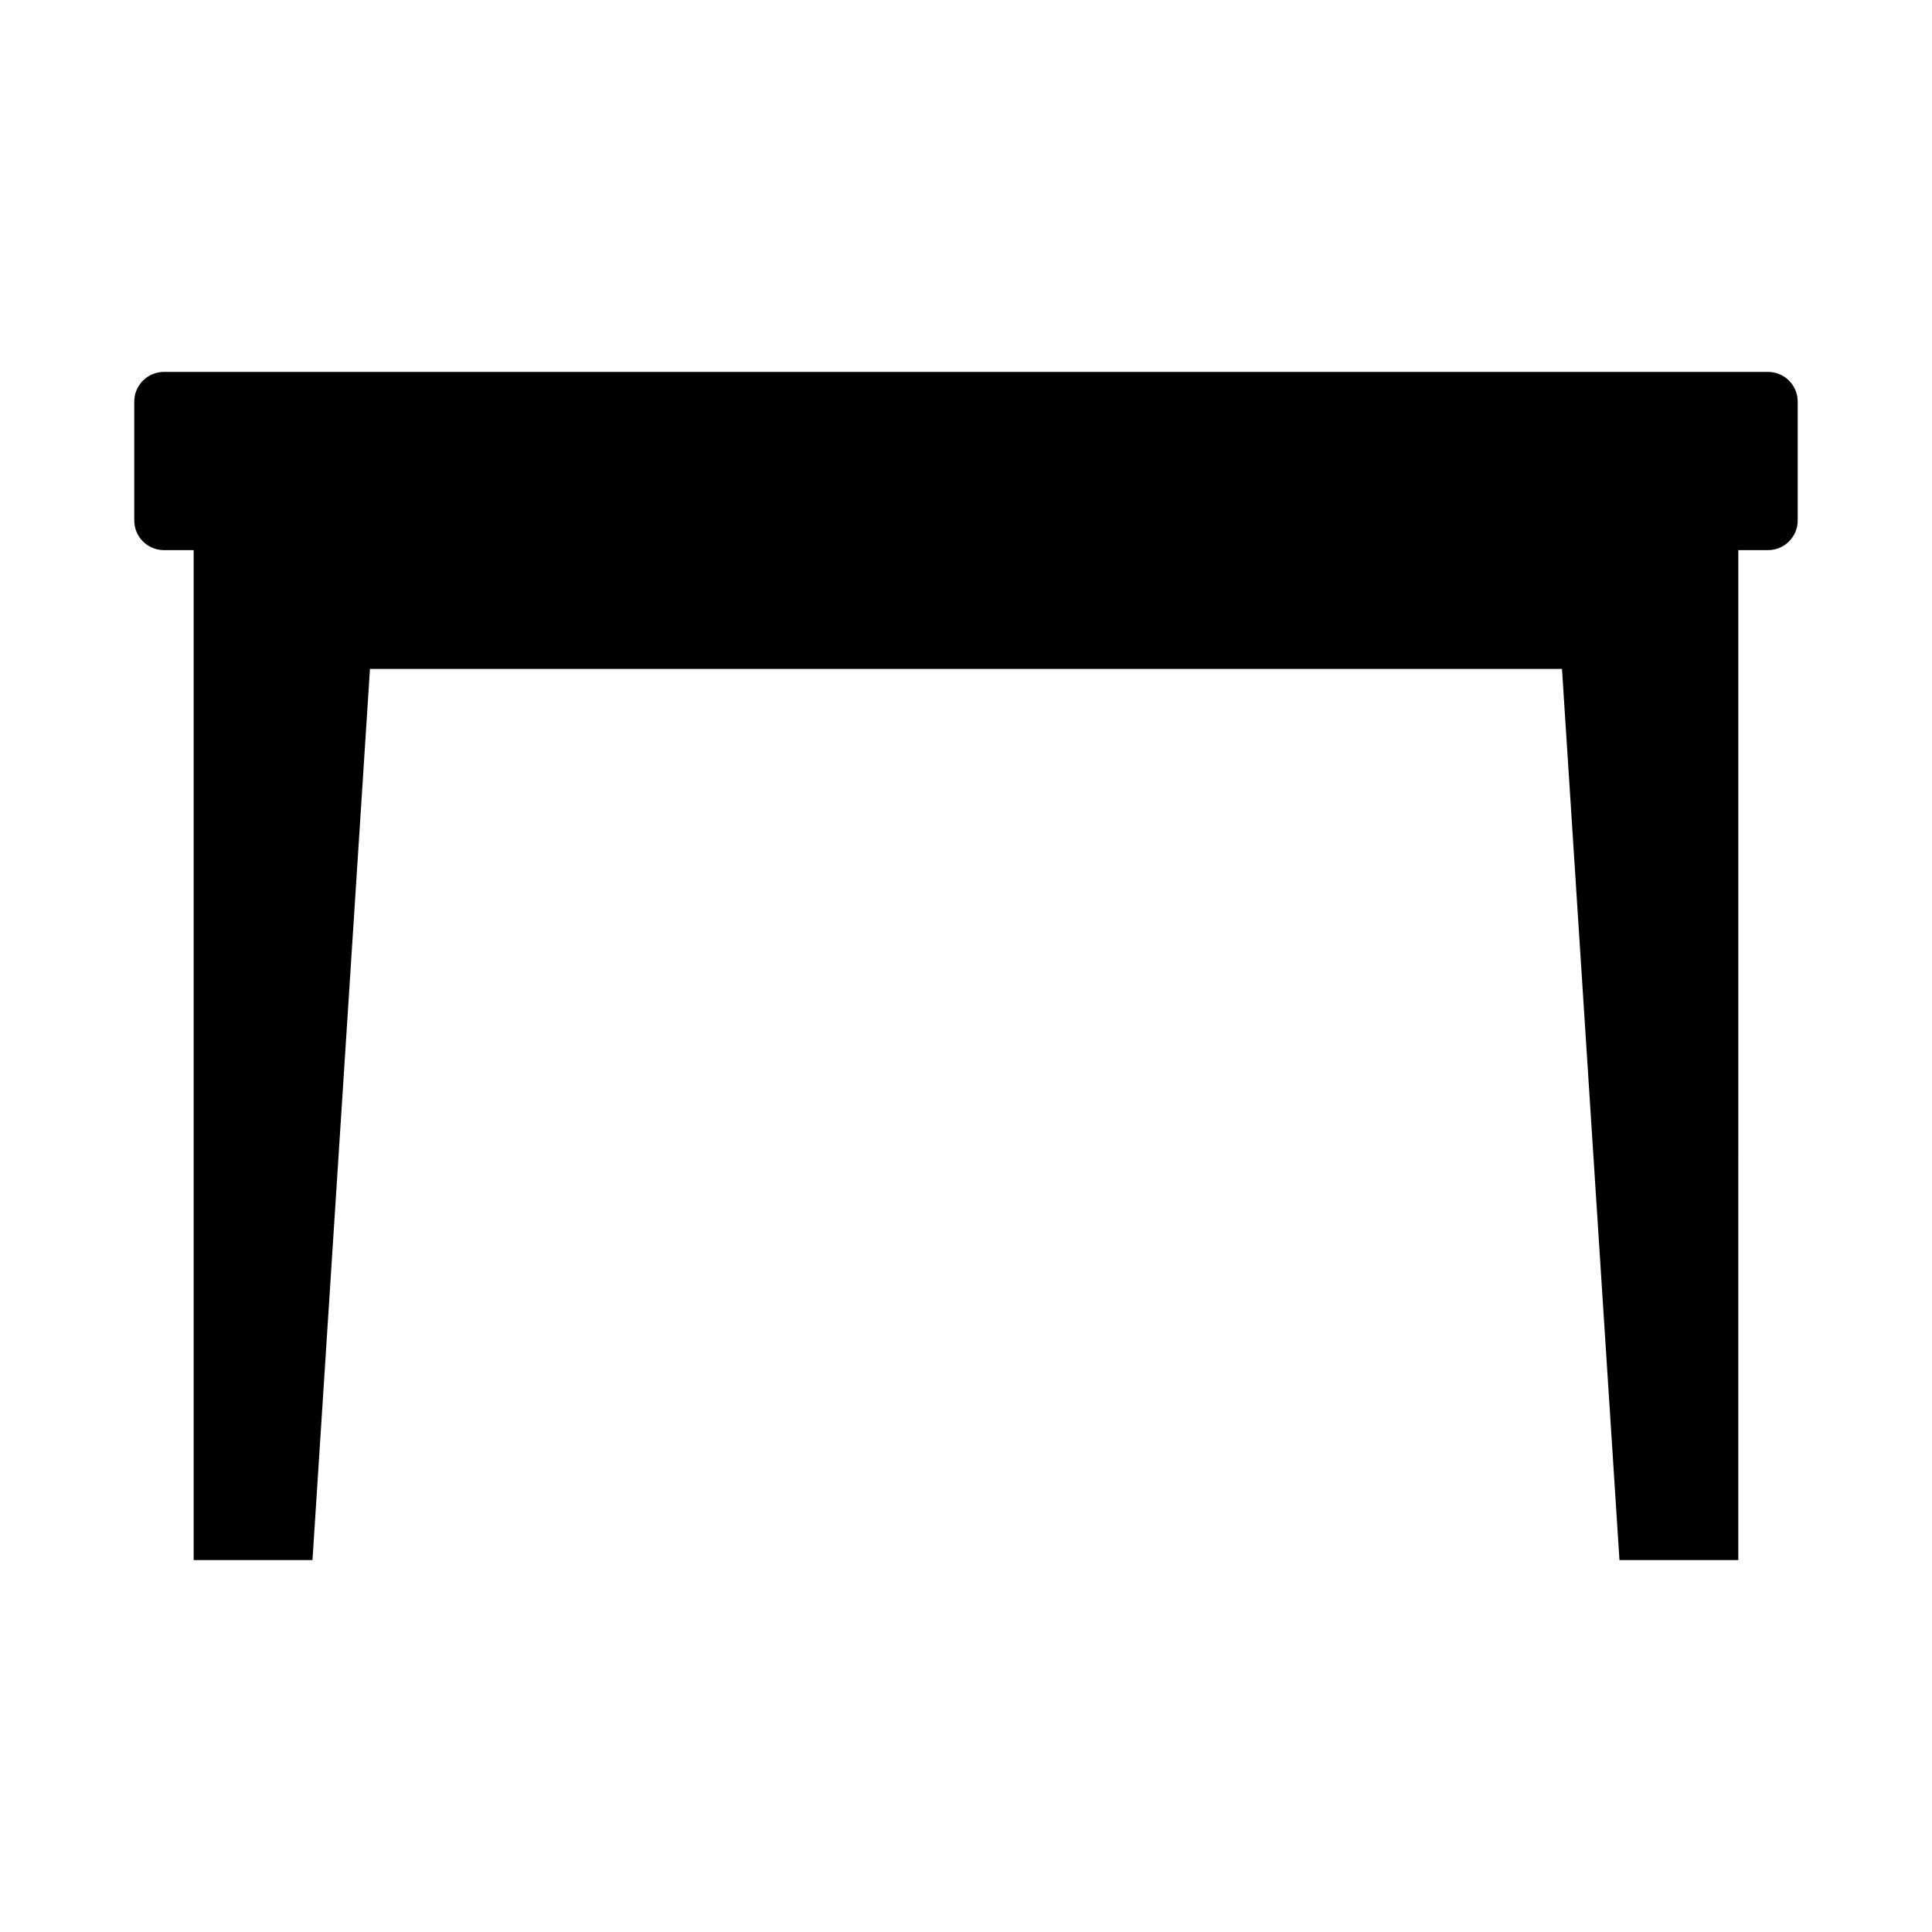
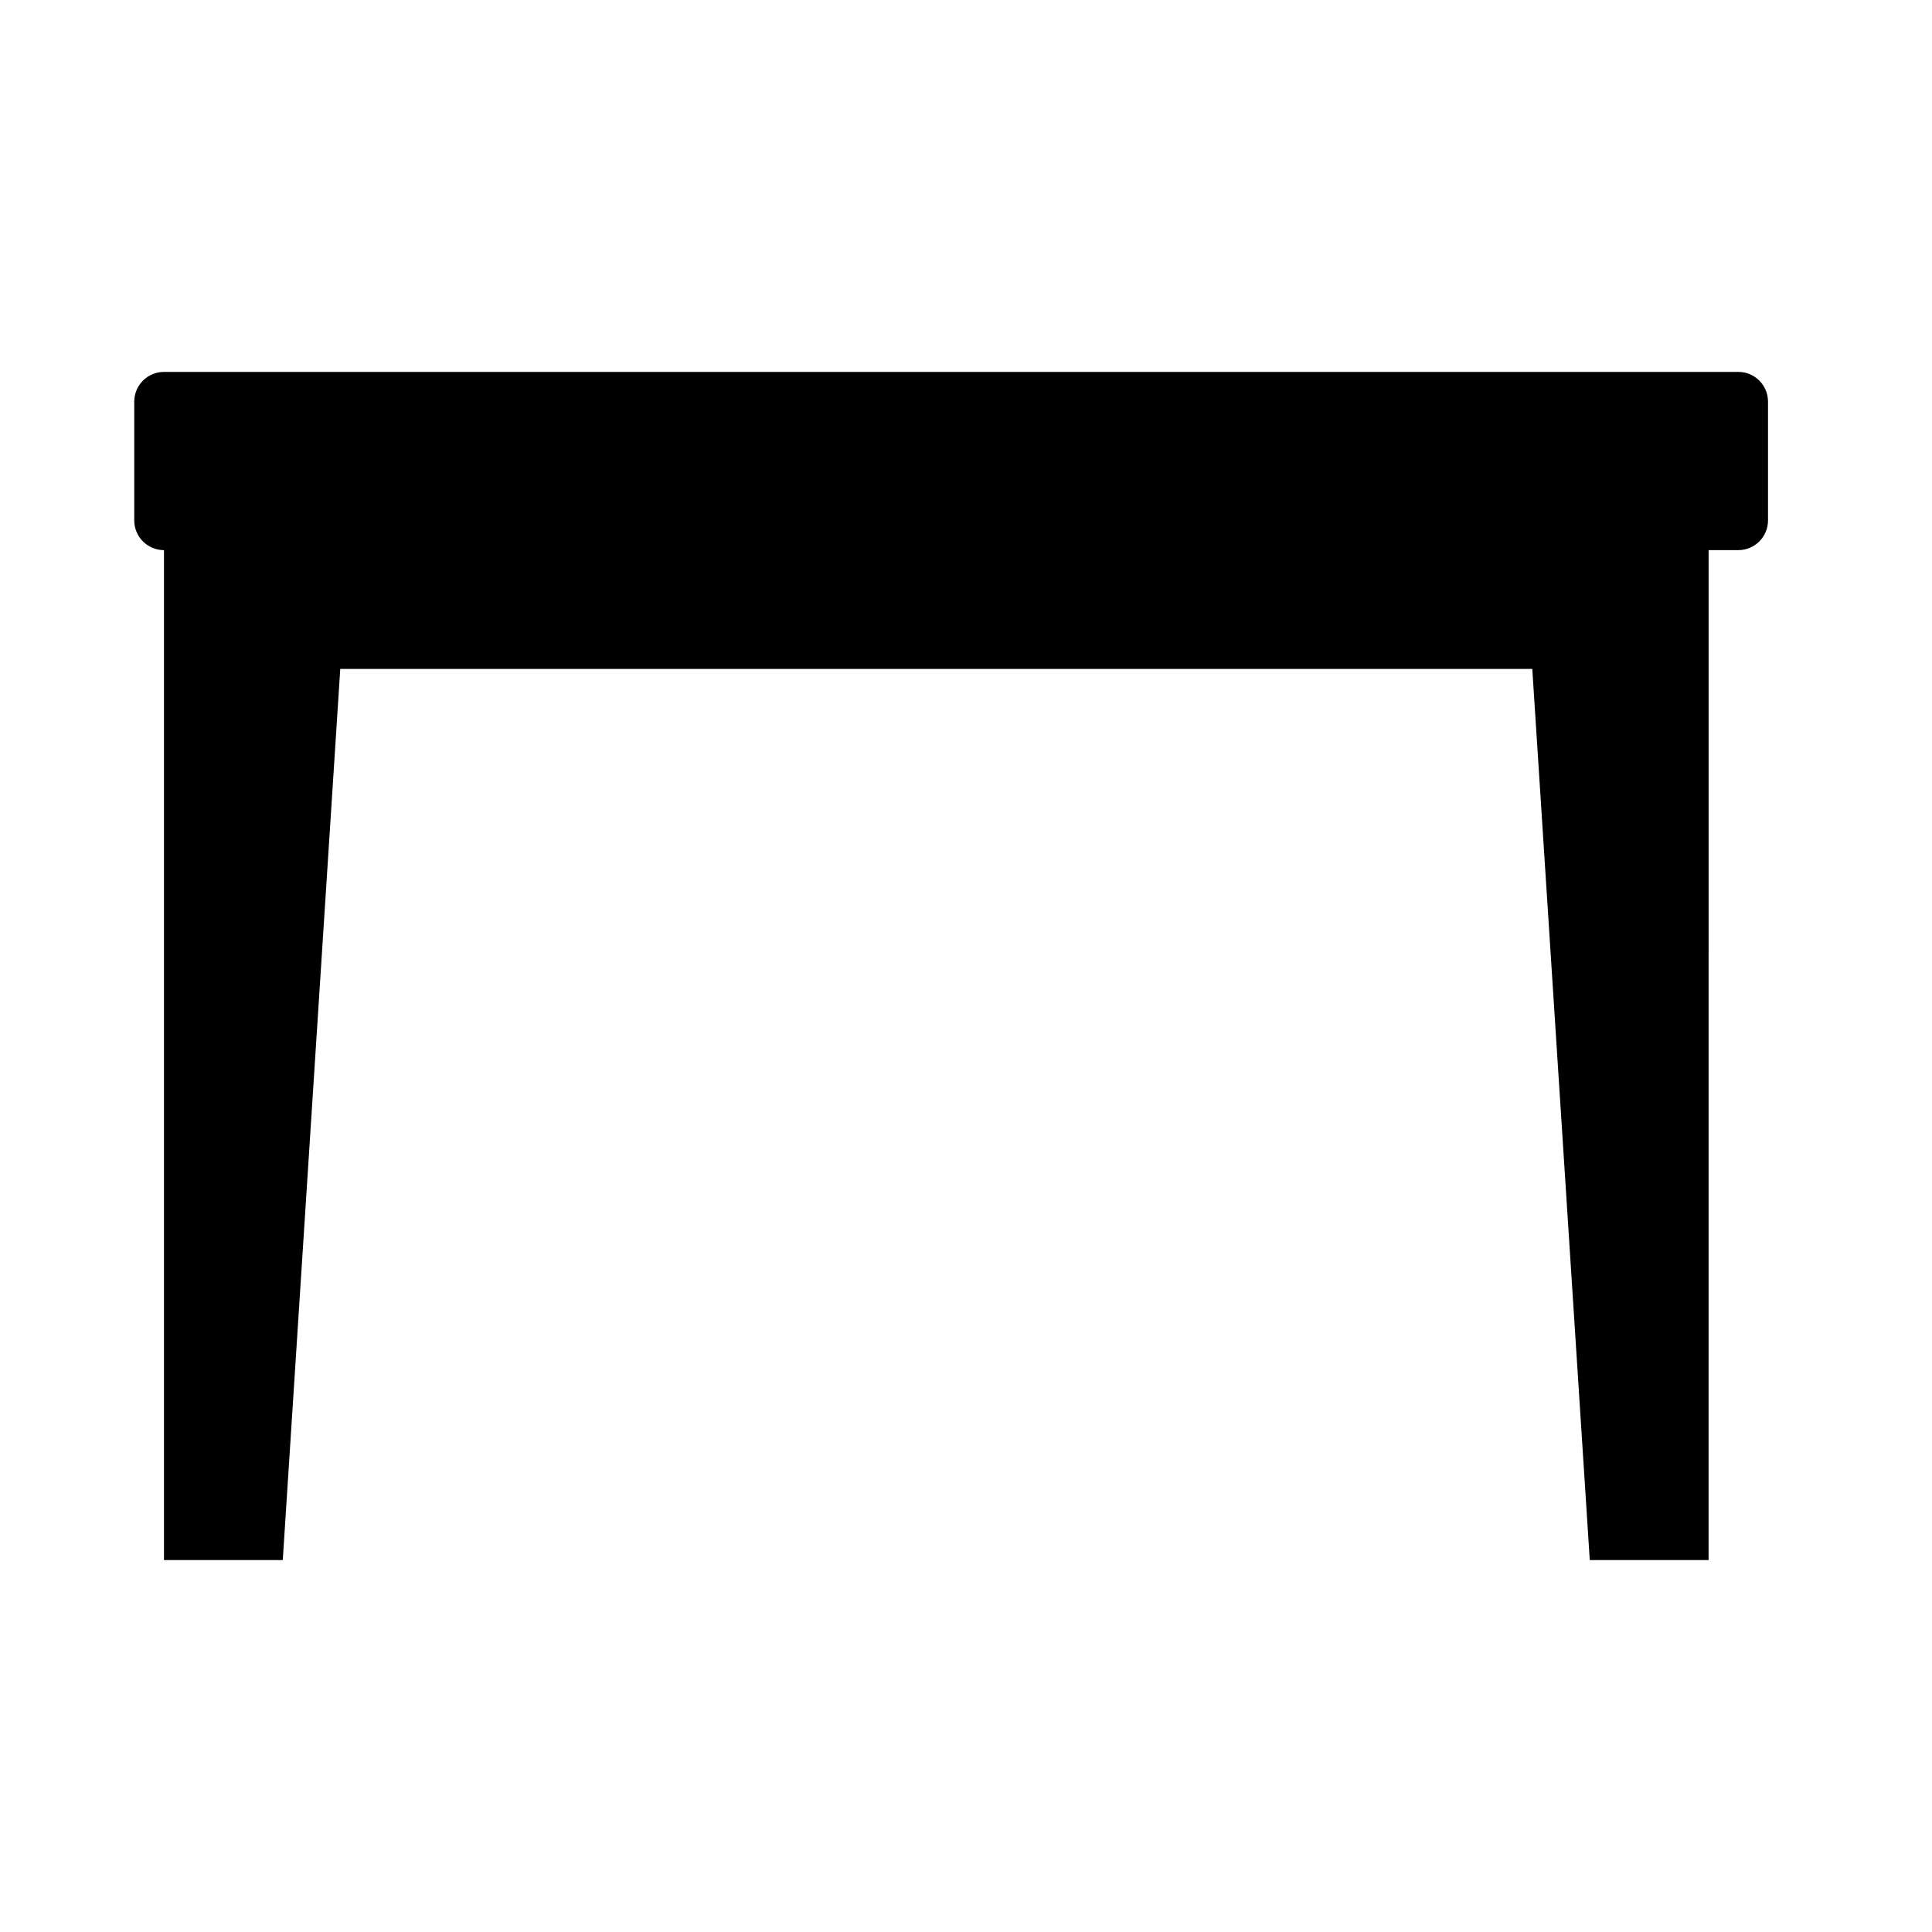
<svg xmlns="http://www.w3.org/2000/svg" fill="#000000" width="800px" height="800px" version="1.1" viewBox="144 144 512 512">
-   <path d="m612.54 242.56h-425.09c-4.348 0-7.871 3.523-7.871 7.871v31.488c0 4.348 3.523 7.871 7.871 7.871h7.871v267.65h31.488l15.234-236.16h315.9l15.234 236.16h31.488l0.004-267.65h7.871c4.348 0 7.871-3.523 7.871-7.871v-31.488c0-4.348-3.523-7.871-7.871-7.871z" />
+   <path d="m612.54 242.56h-425.09c-4.348 0-7.871 3.523-7.871 7.871v31.488c0 4.348 3.523 7.871 7.871 7.871v267.65h31.488l15.234-236.16h315.9l15.234 236.16h31.488l0.004-267.65h7.871c4.348 0 7.871-3.523 7.871-7.871v-31.488c0-4.348-3.523-7.871-7.871-7.871z" />
</svg>